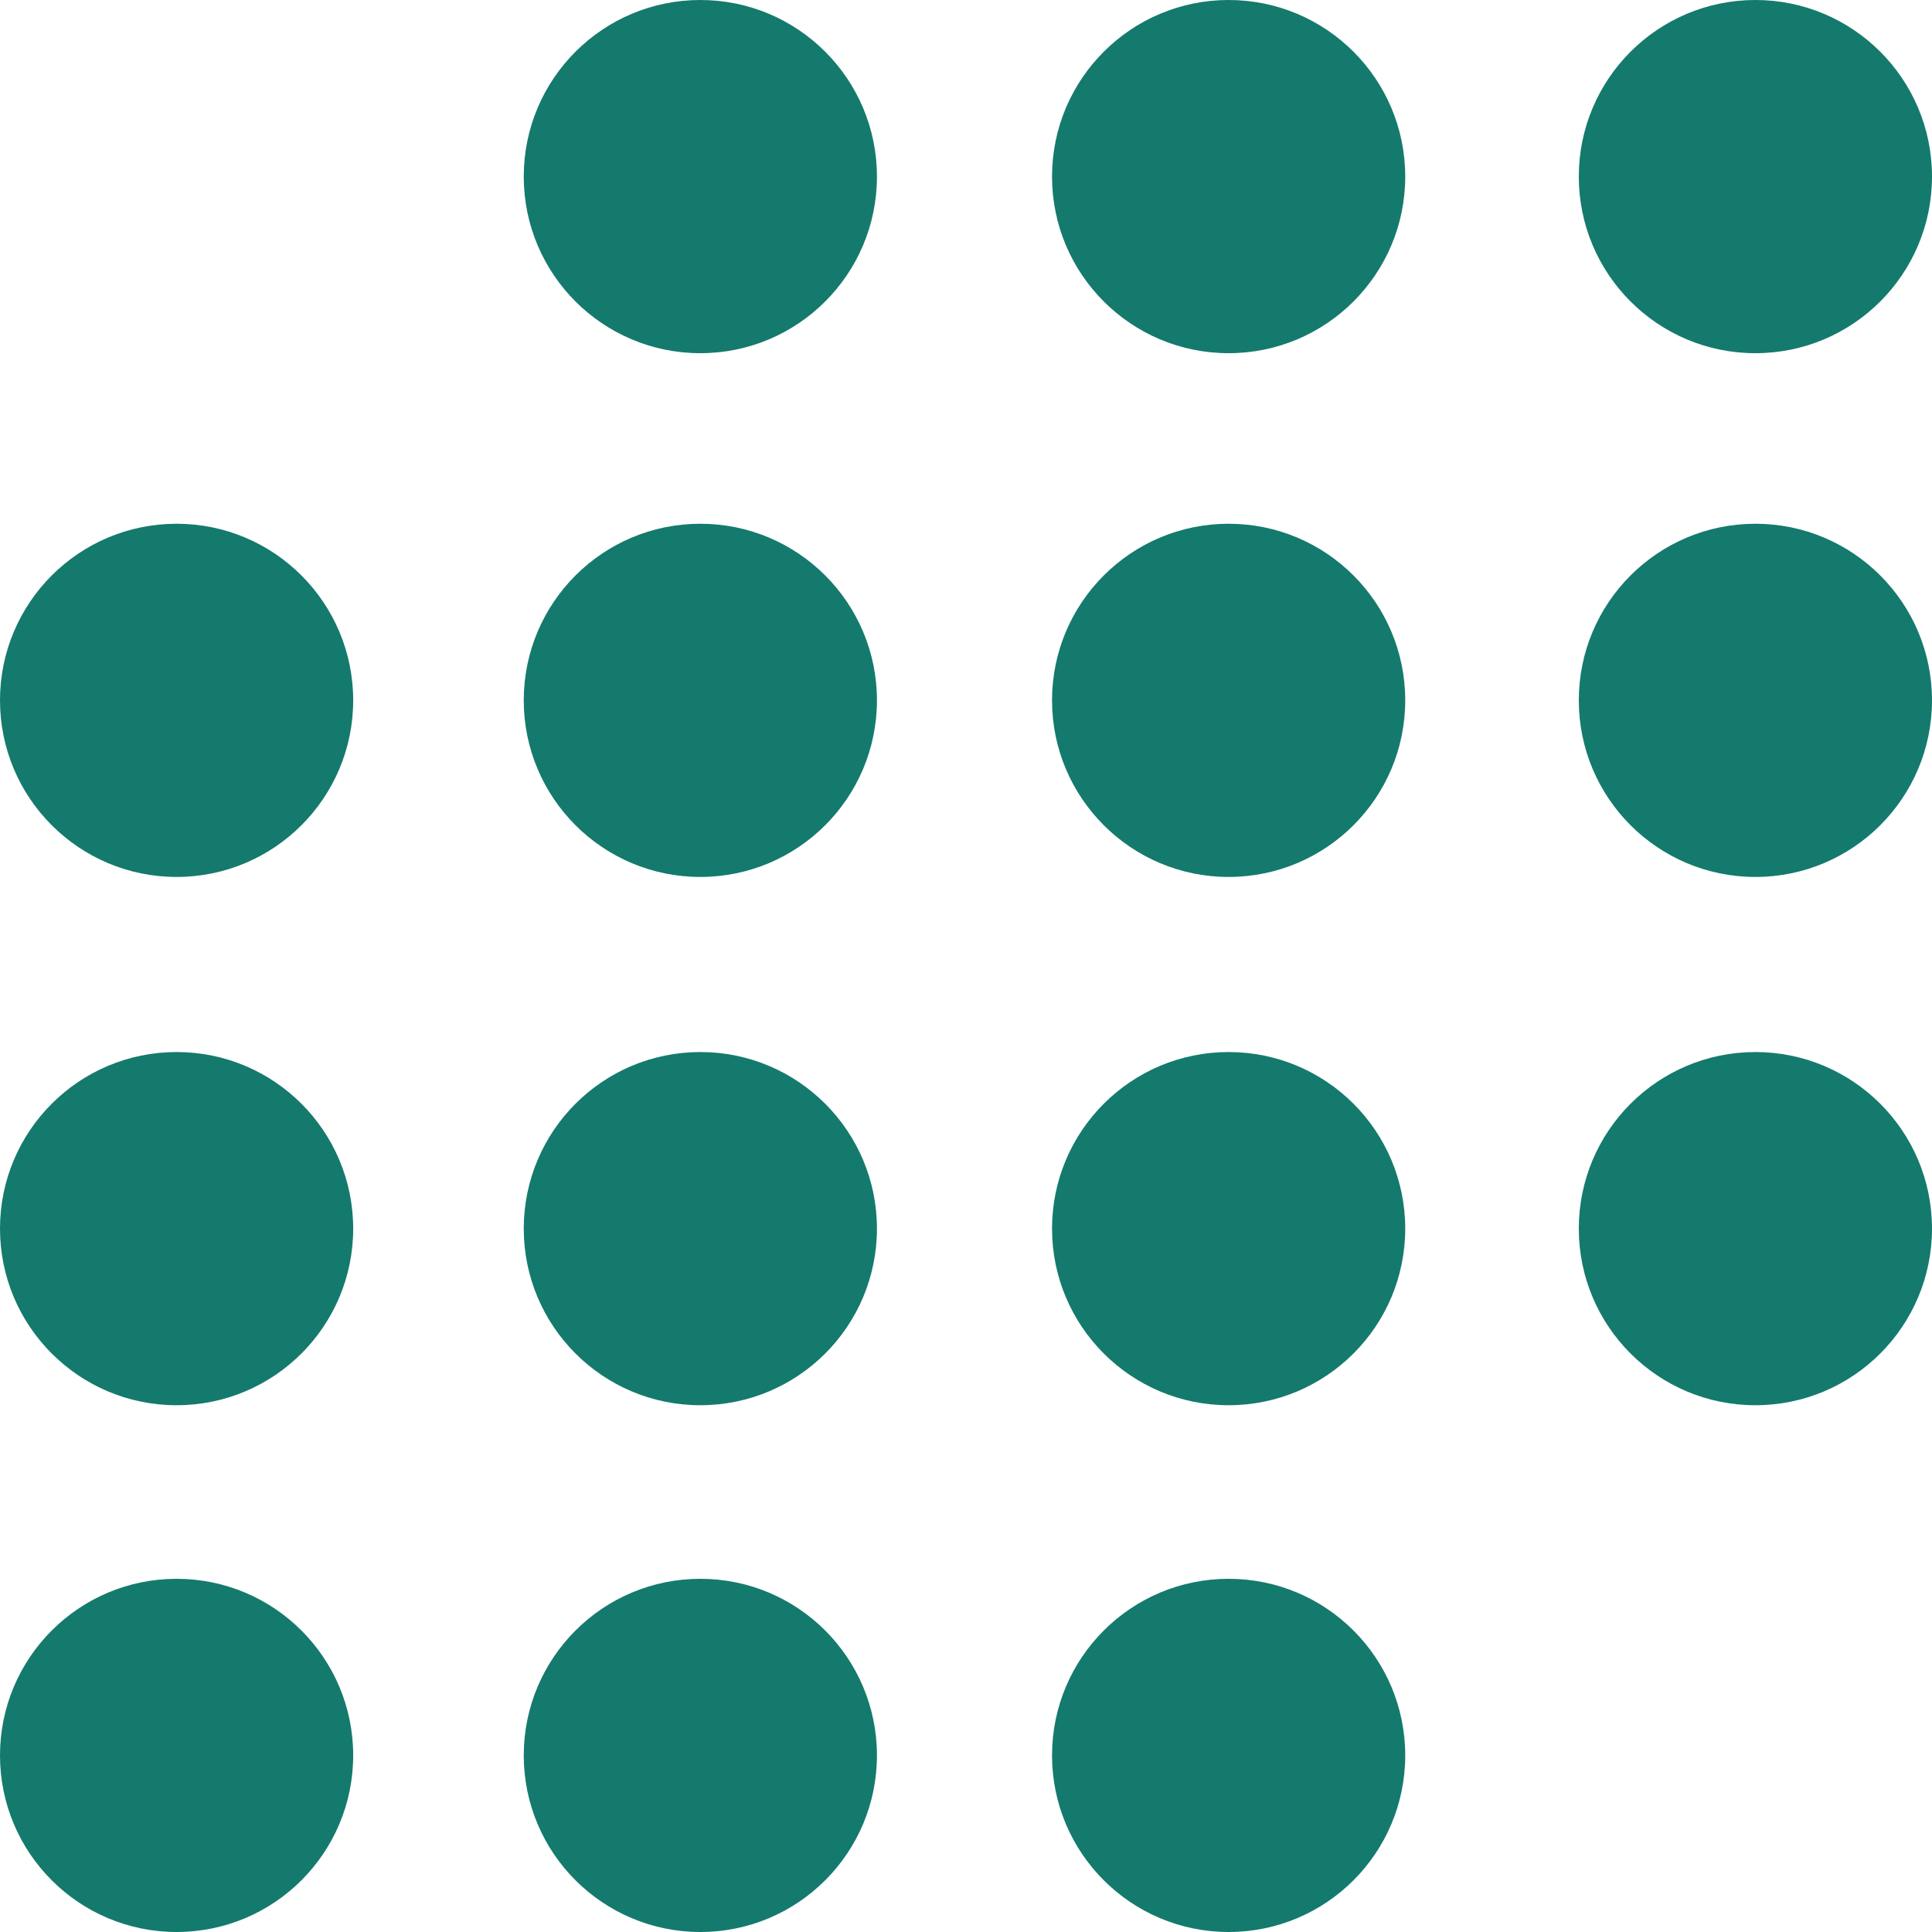
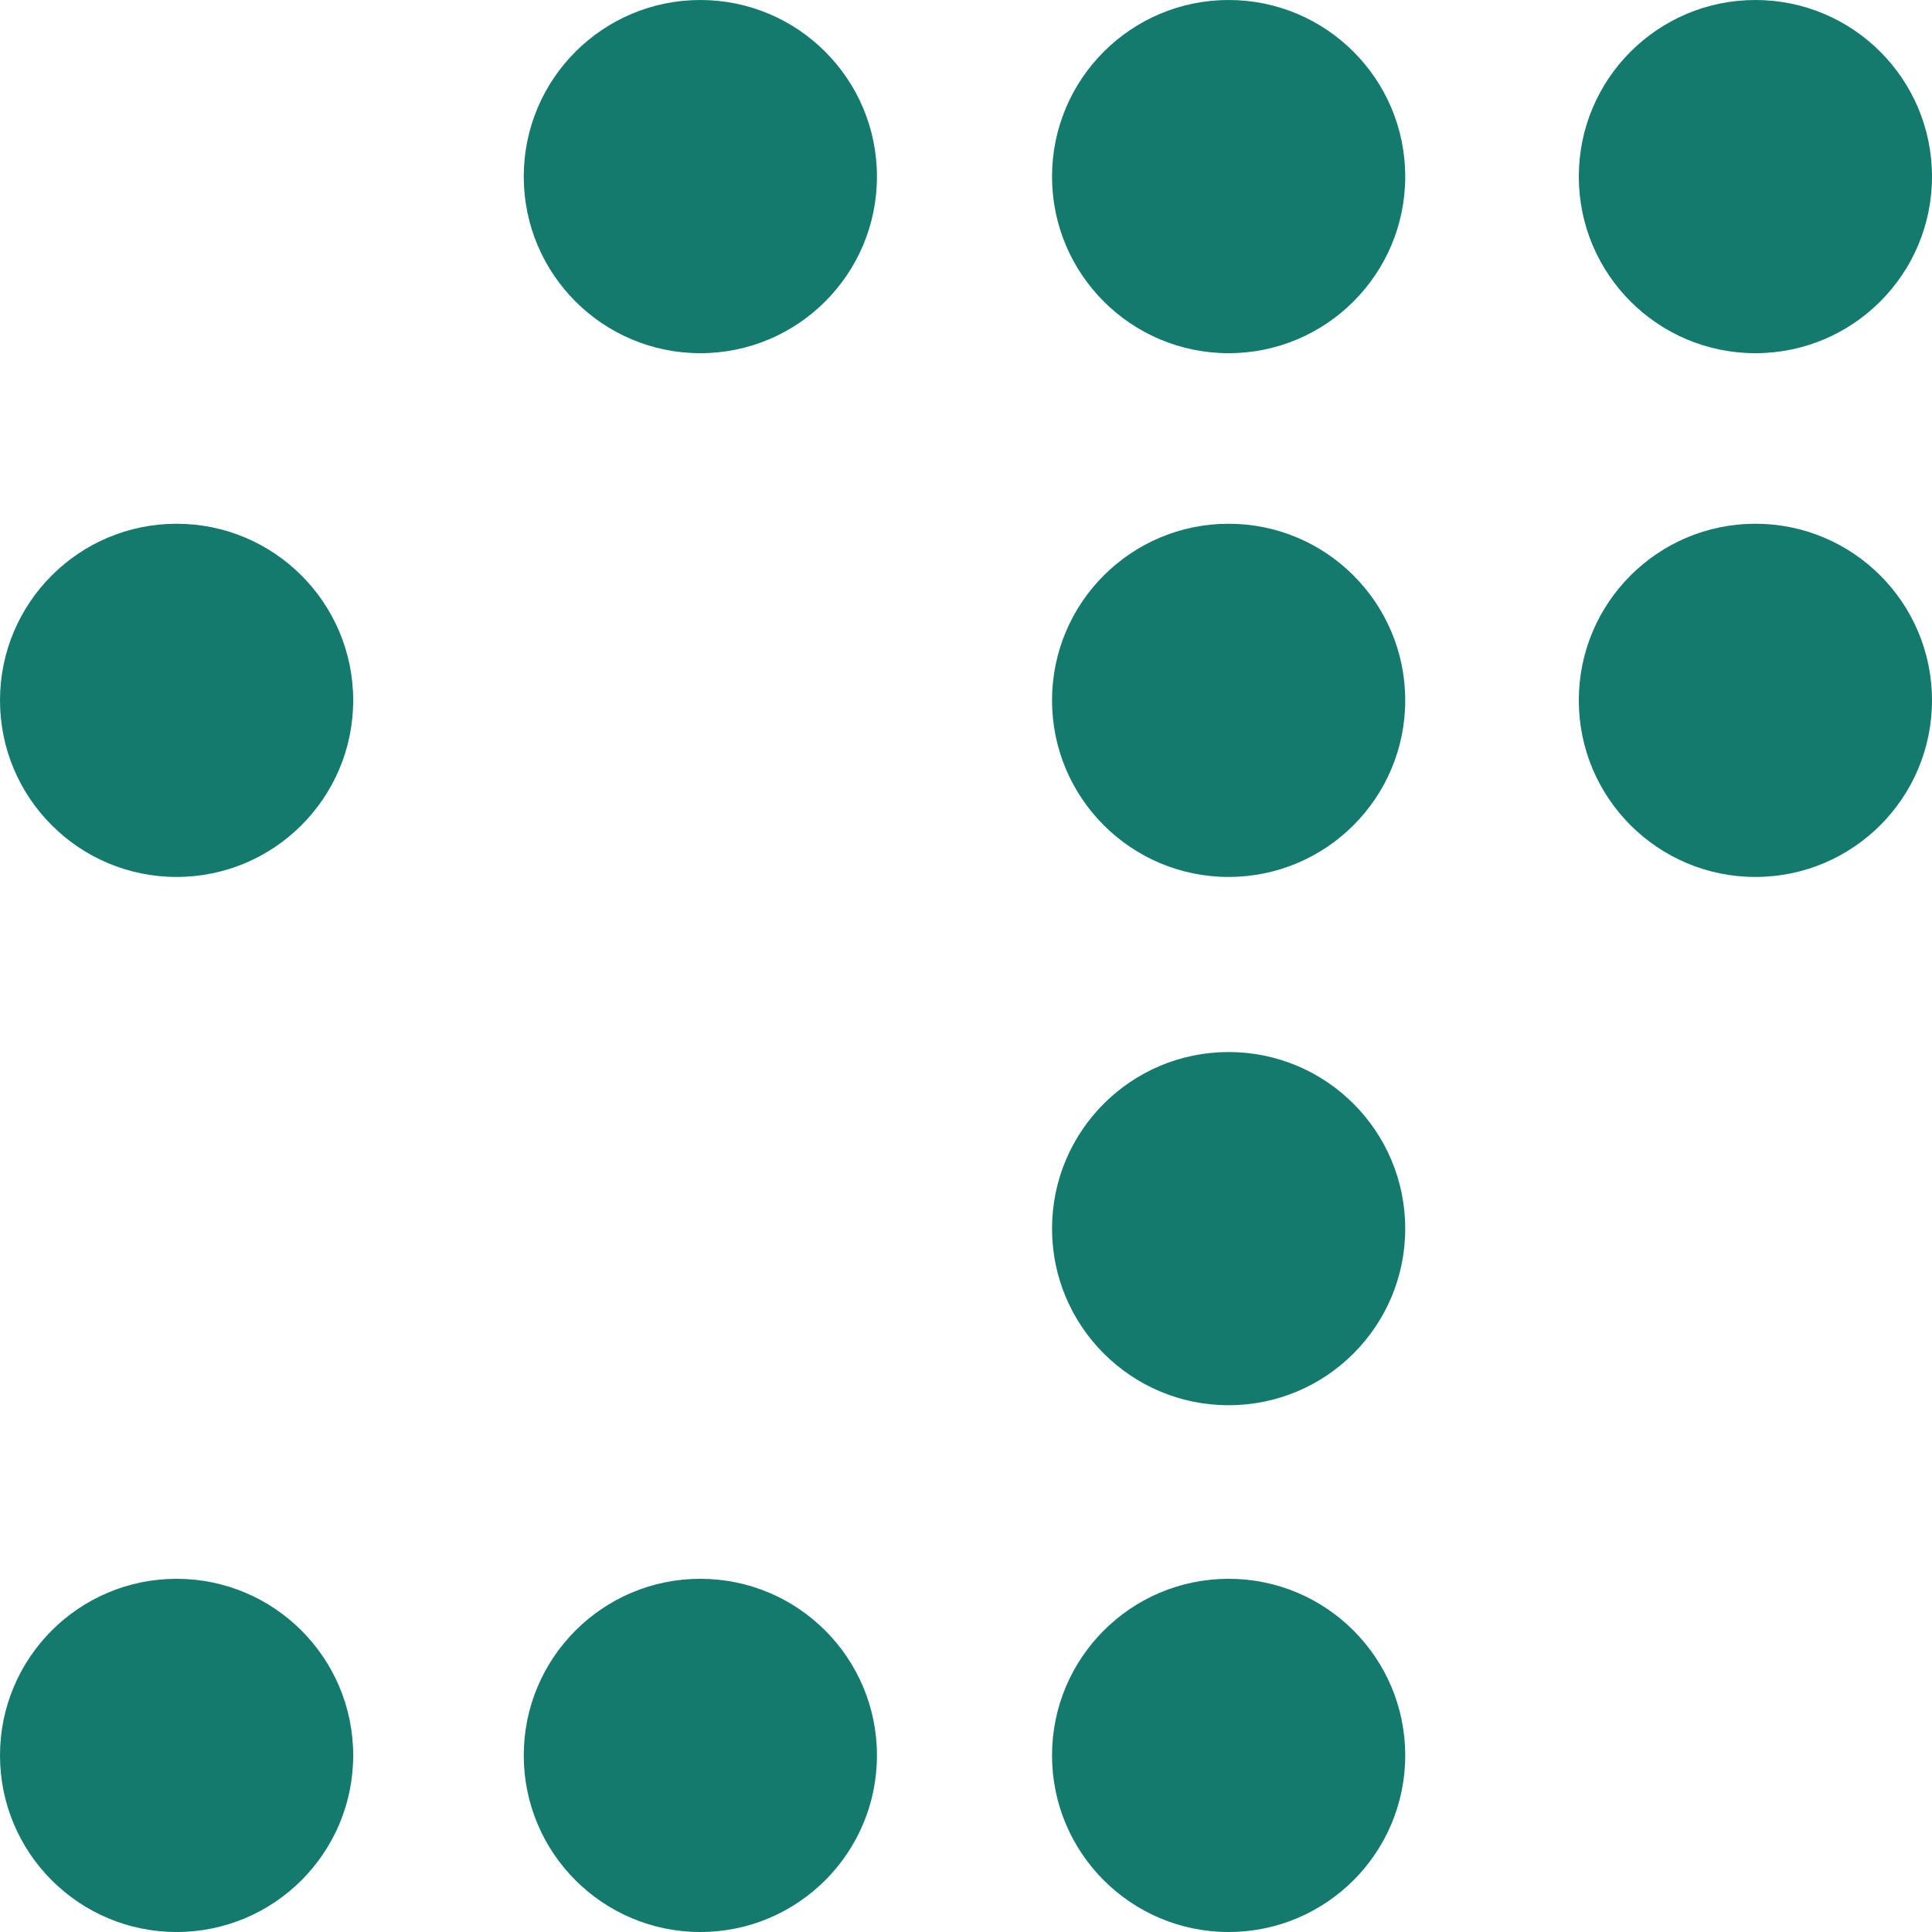
<svg xmlns="http://www.w3.org/2000/svg" id="Ebene_1" x="0px" y="0px" viewBox="0 0 128 128" style="enable-background:new 0 0 128 128;" xml:space="preserve">
  <style type="text/css">	.st0{fill:#147A6D;}</style>
  <g>
    <circle class="st0" cx="46.4" cy="11.7" r="11.7" />
    <circle class="st0" cx="81.4" cy="11.7" r="11.7" />
    <circle class="st0" cx="116.3" cy="11.7" r="11.7" />
    <circle class="st0" cx="11.7" cy="46.4" r="11.7" />
-     <circle class="st0" cx="46.4" cy="46.4" r="11.7" />
    <circle class="st0" cx="81.4" cy="46.4" r="11.7" />
    <circle class="st0" cx="116.3" cy="46.4" r="11.7" />
-     <circle class="st0" cx="11.7" cy="81.4" r="11.7" />
-     <circle class="st0" cx="46.4" cy="81.4" r="11.7" />
    <circle class="st0" cx="81.4" cy="81.4" r="11.7" />
-     <circle class="st0" cx="116.3" cy="81.4" r="11.7" />
    <circle class="st0" cx="11.7" cy="116.3" r="11.7" />
    <circle class="st0" cx="46.4" cy="116.3" r="11.7" />
    <circle class="st0" cx="81.4" cy="116.3" r="11.7" />
  </g>
</svg>